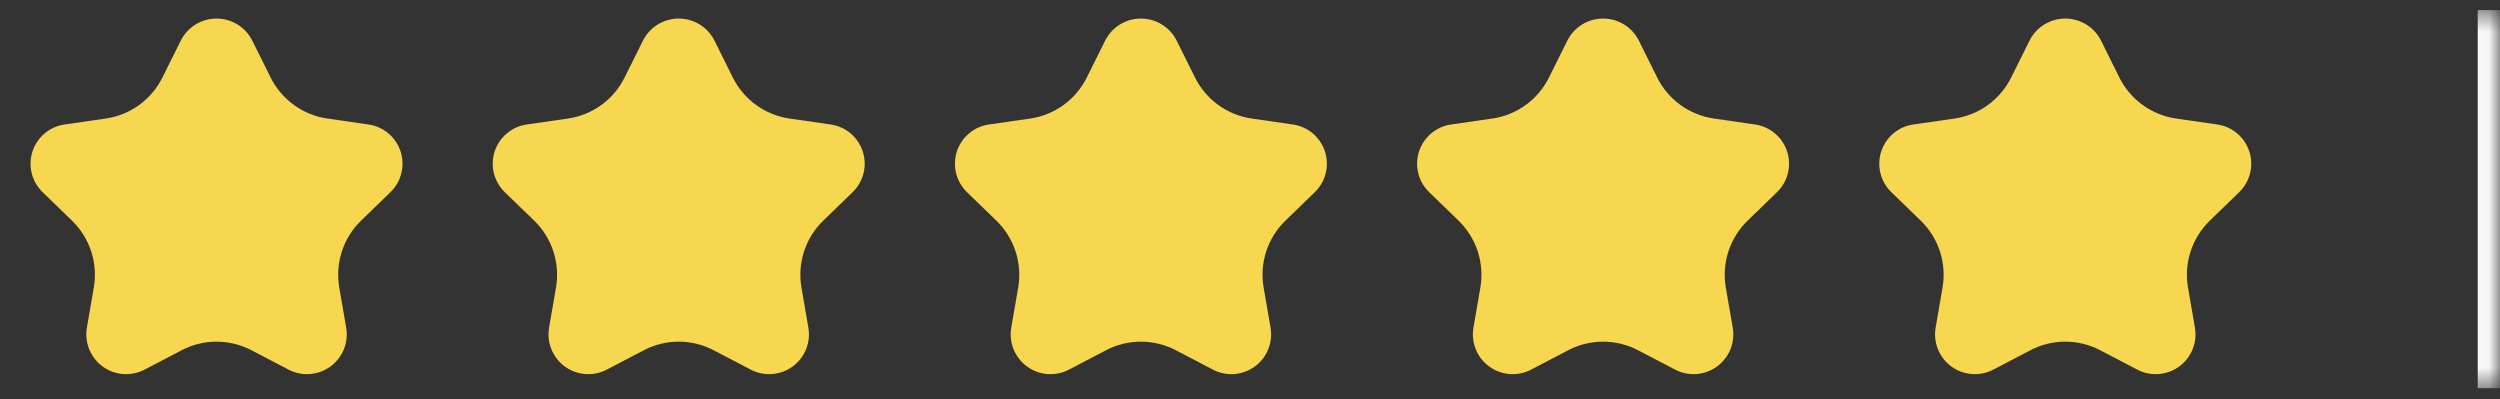
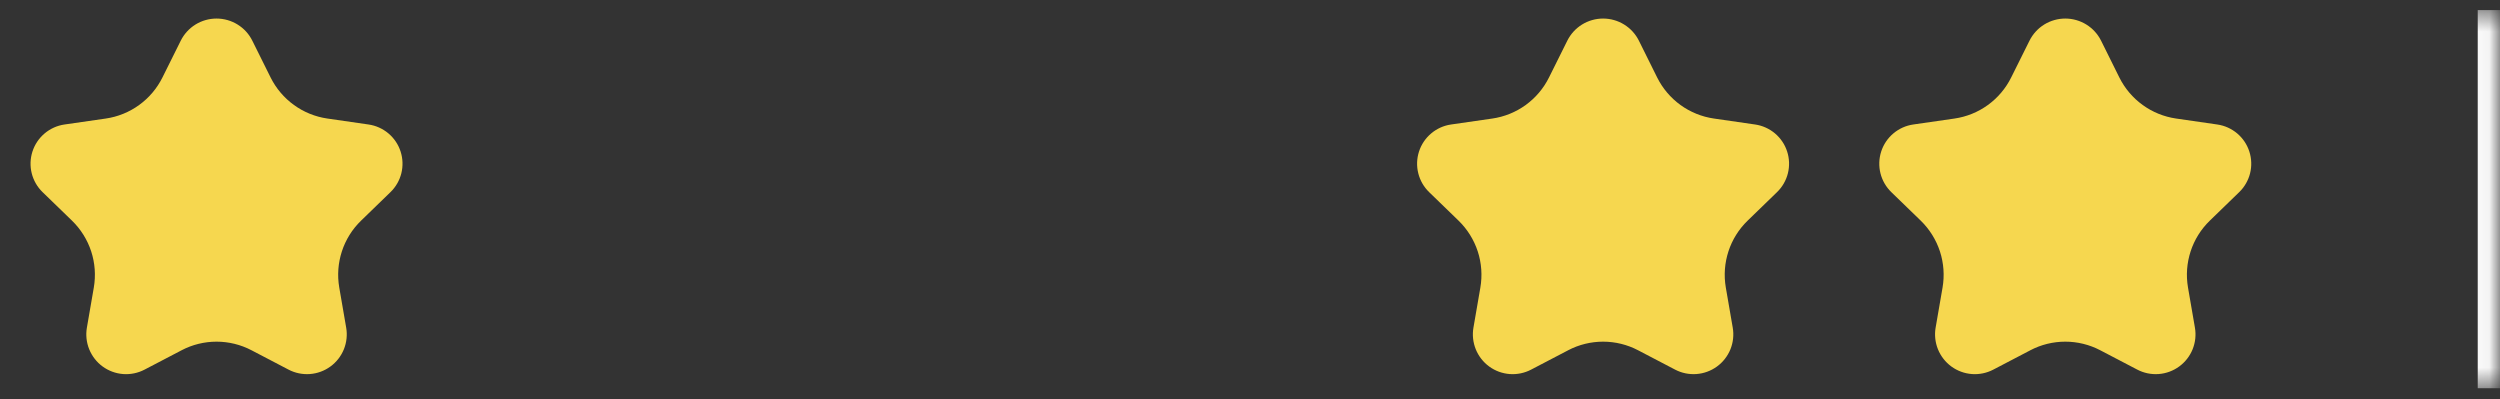
<svg xmlns="http://www.w3.org/2000/svg" width="119" height="19" viewBox="0 0 119 19" fill="none">
  <rect x="0" y="0" width="119" height="19" fill="#333333" stroke="none" />
  <mask id="path-1-inside-1_76_215" fill="white">
    <path d="M0.94 0.48H118.94V18.48H0.94V0.48Z" />
  </mask>
  <path d="M117.94 0.48V18.48H119.94V0.48H117.94Z" fill="white" mask="url(#path-1-inside-1_76_215)" />
  <g clip-path="url(#clip0_76_215)">
    <g clip-path="url(#clip1_76_215)">
      <path d="M8.646 16.672L6.879 17.595C6.566 17.758 6.213 17.831 5.861 17.805C5.509 17.778 5.171 17.654 4.886 17.446C4.601 17.238 4.38 16.954 4.247 16.627C4.114 16.3 4.076 15.942 4.136 15.594L4.465 13.69C4.564 13.114 4.522 12.523 4.341 11.967C4.159 11.411 3.845 10.909 3.426 10.502L2.028 9.147C1.775 8.902 1.595 8.591 1.51 8.249C1.424 7.907 1.437 7.547 1.545 7.212C1.654 6.876 1.854 6.578 2.124 6.351C2.393 6.124 2.721 5.976 3.07 5.926L5.032 5.643C5.607 5.56 6.153 5.339 6.623 4.998C7.093 4.658 7.474 4.208 7.732 3.688L8.602 1.94C8.76 1.622 9.003 1.355 9.304 1.168C9.605 0.982 9.953 0.883 10.307 0.883C10.662 0.883 11.009 0.982 11.31 1.168C11.612 1.355 11.855 1.622 12.012 1.94L12.881 3.688C13.14 4.207 13.52 4.657 13.991 4.997C14.461 5.338 15.007 5.559 15.581 5.642L17.543 5.926C17.892 5.976 18.22 6.124 18.49 6.351C18.759 6.578 18.96 6.876 19.068 7.212C19.177 7.547 19.189 7.907 19.104 8.249C19.018 8.591 18.839 8.902 18.585 9.147L17.189 10.501C16.336 11.325 15.948 12.519 16.149 13.688L16.478 15.593C16.539 15.941 16.5 16.299 16.368 16.627C16.235 16.954 16.014 17.238 15.728 17.446C15.443 17.654 15.105 17.778 14.753 17.804C14.4 17.831 14.048 17.758 13.735 17.594L11.969 16.671C11.456 16.403 10.886 16.263 10.308 16.263C9.729 16.263 9.159 16.403 8.647 16.671L8.646 16.672Z" fill="#F6D74F" />
    </g>
  </g>
  <g clip-path="url(#clip2_76_215)">
    <g clip-path="url(#clip3_76_215)">
      <path d="M30.646 16.672L28.879 17.595C28.566 17.758 28.213 17.831 27.861 17.805C27.509 17.778 27.171 17.654 26.886 17.446C26.601 17.238 26.38 16.954 26.247 16.627C26.114 16.3 26.076 15.942 26.136 15.594L26.465 13.69C26.564 13.114 26.522 12.523 26.341 11.967C26.159 11.411 25.845 10.909 25.426 10.502L24.028 9.147C23.775 8.902 23.595 8.591 23.51 8.249C23.424 7.907 23.437 7.547 23.545 7.212C23.654 6.876 23.854 6.578 24.124 6.351C24.393 6.124 24.721 5.976 25.07 5.926L27.032 5.643C27.607 5.56 28.153 5.339 28.623 4.998C29.093 4.658 29.474 4.208 29.732 3.688L30.602 1.94C30.76 1.622 31.003 1.355 31.304 1.168C31.605 0.982 31.953 0.883 32.307 0.883C32.662 0.883 33.009 0.982 33.31 1.168C33.612 1.355 33.855 1.622 34.013 1.94L34.881 3.688C35.14 4.207 35.52 4.657 35.99 4.997C36.461 5.338 37.007 5.559 37.581 5.642L39.543 5.926C39.892 5.976 40.22 6.124 40.49 6.351C40.759 6.578 40.96 6.876 41.068 7.212C41.177 7.547 41.189 7.907 41.104 8.249C41.018 8.591 40.839 8.902 40.585 9.147L39.189 10.501C38.336 11.325 37.948 12.519 38.149 13.688L38.478 15.593C38.539 15.941 38.5 16.299 38.368 16.627C38.235 16.954 38.014 17.238 37.728 17.446C37.443 17.654 37.105 17.778 36.753 17.804C36.4 17.831 36.048 17.758 35.735 17.594L33.969 16.671C33.456 16.403 32.886 16.263 32.308 16.263C31.729 16.263 31.159 16.403 30.646 16.671L30.646 16.672Z" fill="#F6D74F" />
    </g>
  </g>
  <g clip-path="url(#clip4_76_215)">
    <g clip-path="url(#clip5_76_215)">
      <path d="M52.646 16.672L50.879 17.595C50.566 17.758 50.213 17.831 49.861 17.805C49.509 17.778 49.171 17.654 48.886 17.446C48.601 17.238 48.38 16.954 48.247 16.627C48.114 16.3 48.076 15.942 48.136 15.594L48.465 13.69C48.564 13.114 48.522 12.523 48.341 11.967C48.159 11.411 47.845 10.909 47.426 10.502L46.028 9.147C45.775 8.902 45.595 8.591 45.51 8.249C45.425 7.907 45.437 7.547 45.545 7.212C45.654 6.876 45.854 6.578 46.124 6.351C46.393 6.124 46.721 5.976 47.07 5.926L49.032 5.643C49.607 5.56 50.153 5.339 50.623 4.998C51.093 4.658 51.474 4.208 51.732 3.688L52.602 1.94C52.76 1.622 53.003 1.355 53.304 1.168C53.605 0.982 53.953 0.883 54.307 0.883C54.662 0.883 55.009 0.982 55.31 1.168C55.612 1.355 55.855 1.622 56.013 1.94L56.881 3.688C57.14 4.207 57.52 4.657 57.99 4.997C58.461 5.338 59.007 5.559 59.581 5.642L61.543 5.926C61.892 5.976 62.22 6.124 62.49 6.351C62.759 6.578 62.96 6.876 63.068 7.212C63.177 7.547 63.189 7.907 63.104 8.249C63.018 8.591 62.839 8.902 62.585 9.147L61.189 10.501C60.336 11.325 59.948 12.519 60.149 13.688L60.478 15.593C60.539 15.941 60.5 16.299 60.368 16.627C60.235 16.954 60.014 17.238 59.728 17.446C59.443 17.654 59.105 17.778 58.753 17.804C58.4 17.831 58.048 17.758 57.735 17.594L55.969 16.671C55.456 16.403 54.886 16.263 54.308 16.263C53.729 16.263 53.159 16.403 52.647 16.671L52.646 16.672Z" fill="#F6D74F" />
    </g>
  </g>
  <g clip-path="url(#clip6_76_215)">
    <g clip-path="url(#clip7_76_215)">
      <path d="M74.646 16.672L72.879 17.595C72.566 17.758 72.213 17.831 71.861 17.805C71.509 17.778 71.171 17.654 70.886 17.446C70.601 17.238 70.38 16.954 70.247 16.627C70.115 16.3 70.076 15.942 70.136 15.594L70.465 13.69C70.564 13.114 70.522 12.523 70.341 11.967C70.159 11.411 69.845 10.909 69.426 10.502L68.028 9.147C67.775 8.902 67.595 8.591 67.51 8.249C67.424 7.907 67.437 7.547 67.545 7.212C67.654 6.876 67.854 6.578 68.124 6.351C68.393 6.124 68.721 5.976 69.07 5.926L71.032 5.643C71.607 5.56 72.153 5.339 72.623 4.998C73.093 4.658 73.474 4.208 73.732 3.688L74.602 1.94C74.76 1.622 75.003 1.355 75.304 1.168C75.606 0.982 75.953 0.883 76.307 0.883C76.662 0.883 77.009 0.982 77.31 1.168C77.612 1.355 77.855 1.622 78.013 1.94L78.881 3.688C79.14 4.207 79.52 4.657 79.99 4.997C80.461 5.338 81.007 5.559 81.581 5.642L83.543 5.926C83.892 5.976 84.22 6.124 84.49 6.351C84.759 6.578 84.96 6.876 85.068 7.212C85.177 7.547 85.189 7.907 85.104 8.249C85.018 8.591 84.839 8.902 84.585 9.147L83.189 10.501C82.336 11.325 81.948 12.519 82.149 13.688L82.478 15.593C82.539 15.941 82.5 16.299 82.368 16.627C82.235 16.954 82.014 17.238 81.728 17.446C81.443 17.654 81.105 17.778 80.753 17.804C80.4 17.831 80.048 17.758 79.735 17.594L77.969 16.671C77.456 16.403 76.886 16.263 76.308 16.263C75.729 16.263 75.159 16.403 74.647 16.671L74.646 16.672Z" fill="#F6D74F" />
    </g>
  </g>
  <g clip-path="url(#clip8_76_215)">
    <g clip-path="url(#clip9_76_215)">
      <path d="M96.646 16.672L94.879 17.595C94.566 17.758 94.213 17.831 93.861 17.805C93.509 17.778 93.171 17.654 92.886 17.446C92.601 17.238 92.38 16.954 92.247 16.627C92.115 16.3 92.076 15.942 92.136 15.594L92.465 13.69C92.564 13.114 92.522 12.523 92.341 11.967C92.159 11.411 91.845 10.909 91.426 10.502L90.028 9.147C89.775 8.902 89.595 8.591 89.51 8.249C89.424 7.907 89.437 7.547 89.545 7.212C89.654 6.876 89.854 6.578 90.124 6.351C90.393 6.124 90.721 5.976 91.07 5.926L93.032 5.643C93.607 5.56 94.153 5.339 94.623 4.998C95.093 4.658 95.474 4.208 95.732 3.688L96.602 1.94C96.76 1.622 97.003 1.355 97.304 1.168C97.606 0.982 97.953 0.883 98.307 0.883C98.662 0.883 99.009 0.982 99.31 1.168C99.612 1.355 99.855 1.622 100.013 1.94L100.881 3.688C101.14 4.207 101.52 4.657 101.991 4.997C102.461 5.338 103.007 5.559 103.581 5.642L105.543 5.926C105.892 5.976 106.22 6.124 106.49 6.351C106.759 6.578 106.96 6.876 107.068 7.212C107.177 7.547 107.189 7.907 107.104 8.249C107.018 8.591 106.839 8.902 106.585 9.147L105.189 10.501C104.336 11.325 103.948 12.519 104.149 13.688L104.478 15.593C104.539 15.941 104.5 16.299 104.368 16.627C104.235 16.954 104.014 17.238 103.728 17.446C103.443 17.654 103.105 17.778 102.753 17.804C102.4 17.831 102.048 17.758 101.735 17.594L99.969 16.671C99.456 16.403 98.886 16.263 98.308 16.263C97.729 16.263 97.159 16.403 96.647 16.671L96.646 16.672Z" fill="#F6D74F" />
    </g>
  </g>
  <defs>
    <clipPath id="clip0_76_215">
      <rect width="19" height="18" fill="white" transform="translate(0.94 0.48)" />
    </clipPath>
    <clipPath id="clip1_76_215">
      <rect width="19" height="18" fill="white" transform="translate(0.94 0.48)" />
    </clipPath>
    <clipPath id="clip2_76_215">
      <rect width="19" height="18" fill="white" transform="translate(22.94 0.48)" />
    </clipPath>
    <clipPath id="clip3_76_215">
-       <rect width="19" height="18" fill="white" transform="translate(22.94 0.48)" />
-     </clipPath>
+       </clipPath>
    <clipPath id="clip4_76_215">
      <rect width="19" height="18" fill="white" transform="translate(44.94 0.48)" />
    </clipPath>
    <clipPath id="clip5_76_215">
-       <rect width="19" height="18" fill="white" transform="translate(44.94 0.48)" />
-     </clipPath>
+       </clipPath>
    <clipPath id="clip6_76_215">
      <rect width="19" height="18" fill="white" transform="translate(66.94 0.48)" />
    </clipPath>
    <clipPath id="clip7_76_215">
      <rect width="19" height="18" fill="white" transform="translate(66.94 0.48)" />
    </clipPath>
    <clipPath id="clip8_76_215">
      <rect width="19" height="18" fill="white" transform="translate(88.94 0.48)" />
    </clipPath>
    <clipPath id="clip9_76_215">
      <rect width="19" height="18" fill="white" transform="translate(88.94 0.48)" />
    </clipPath>
  </defs>
</svg>